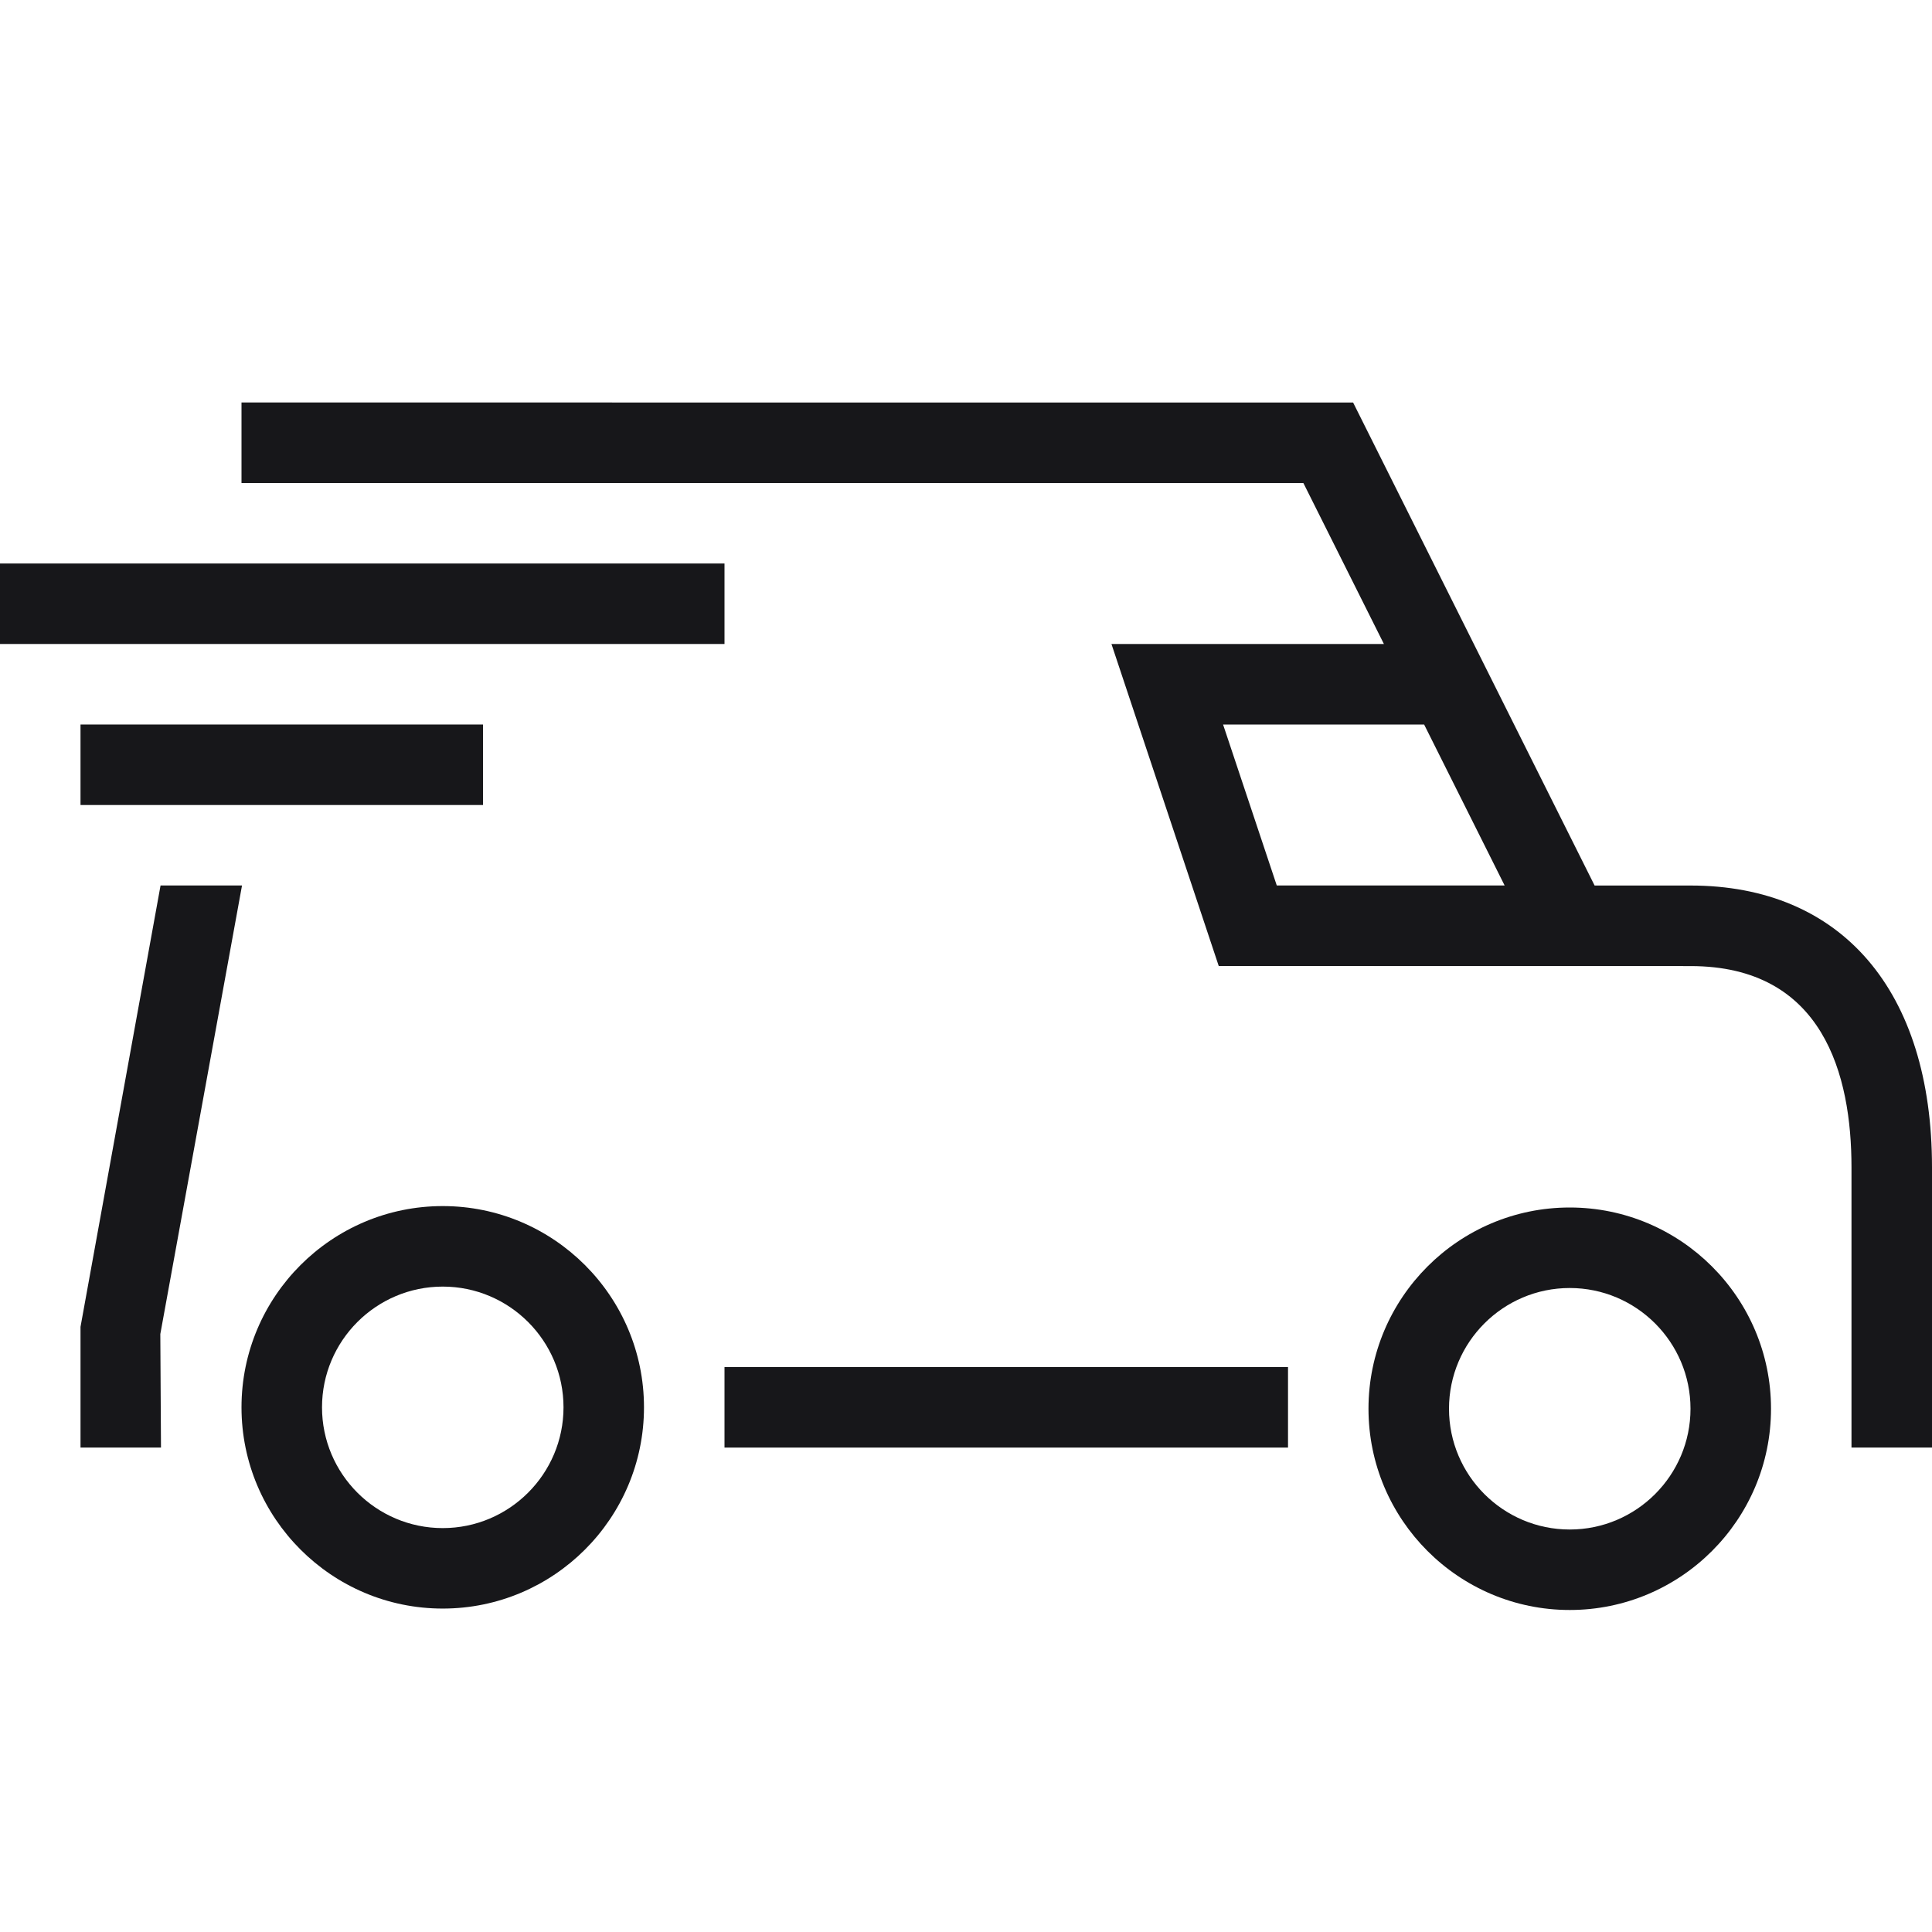
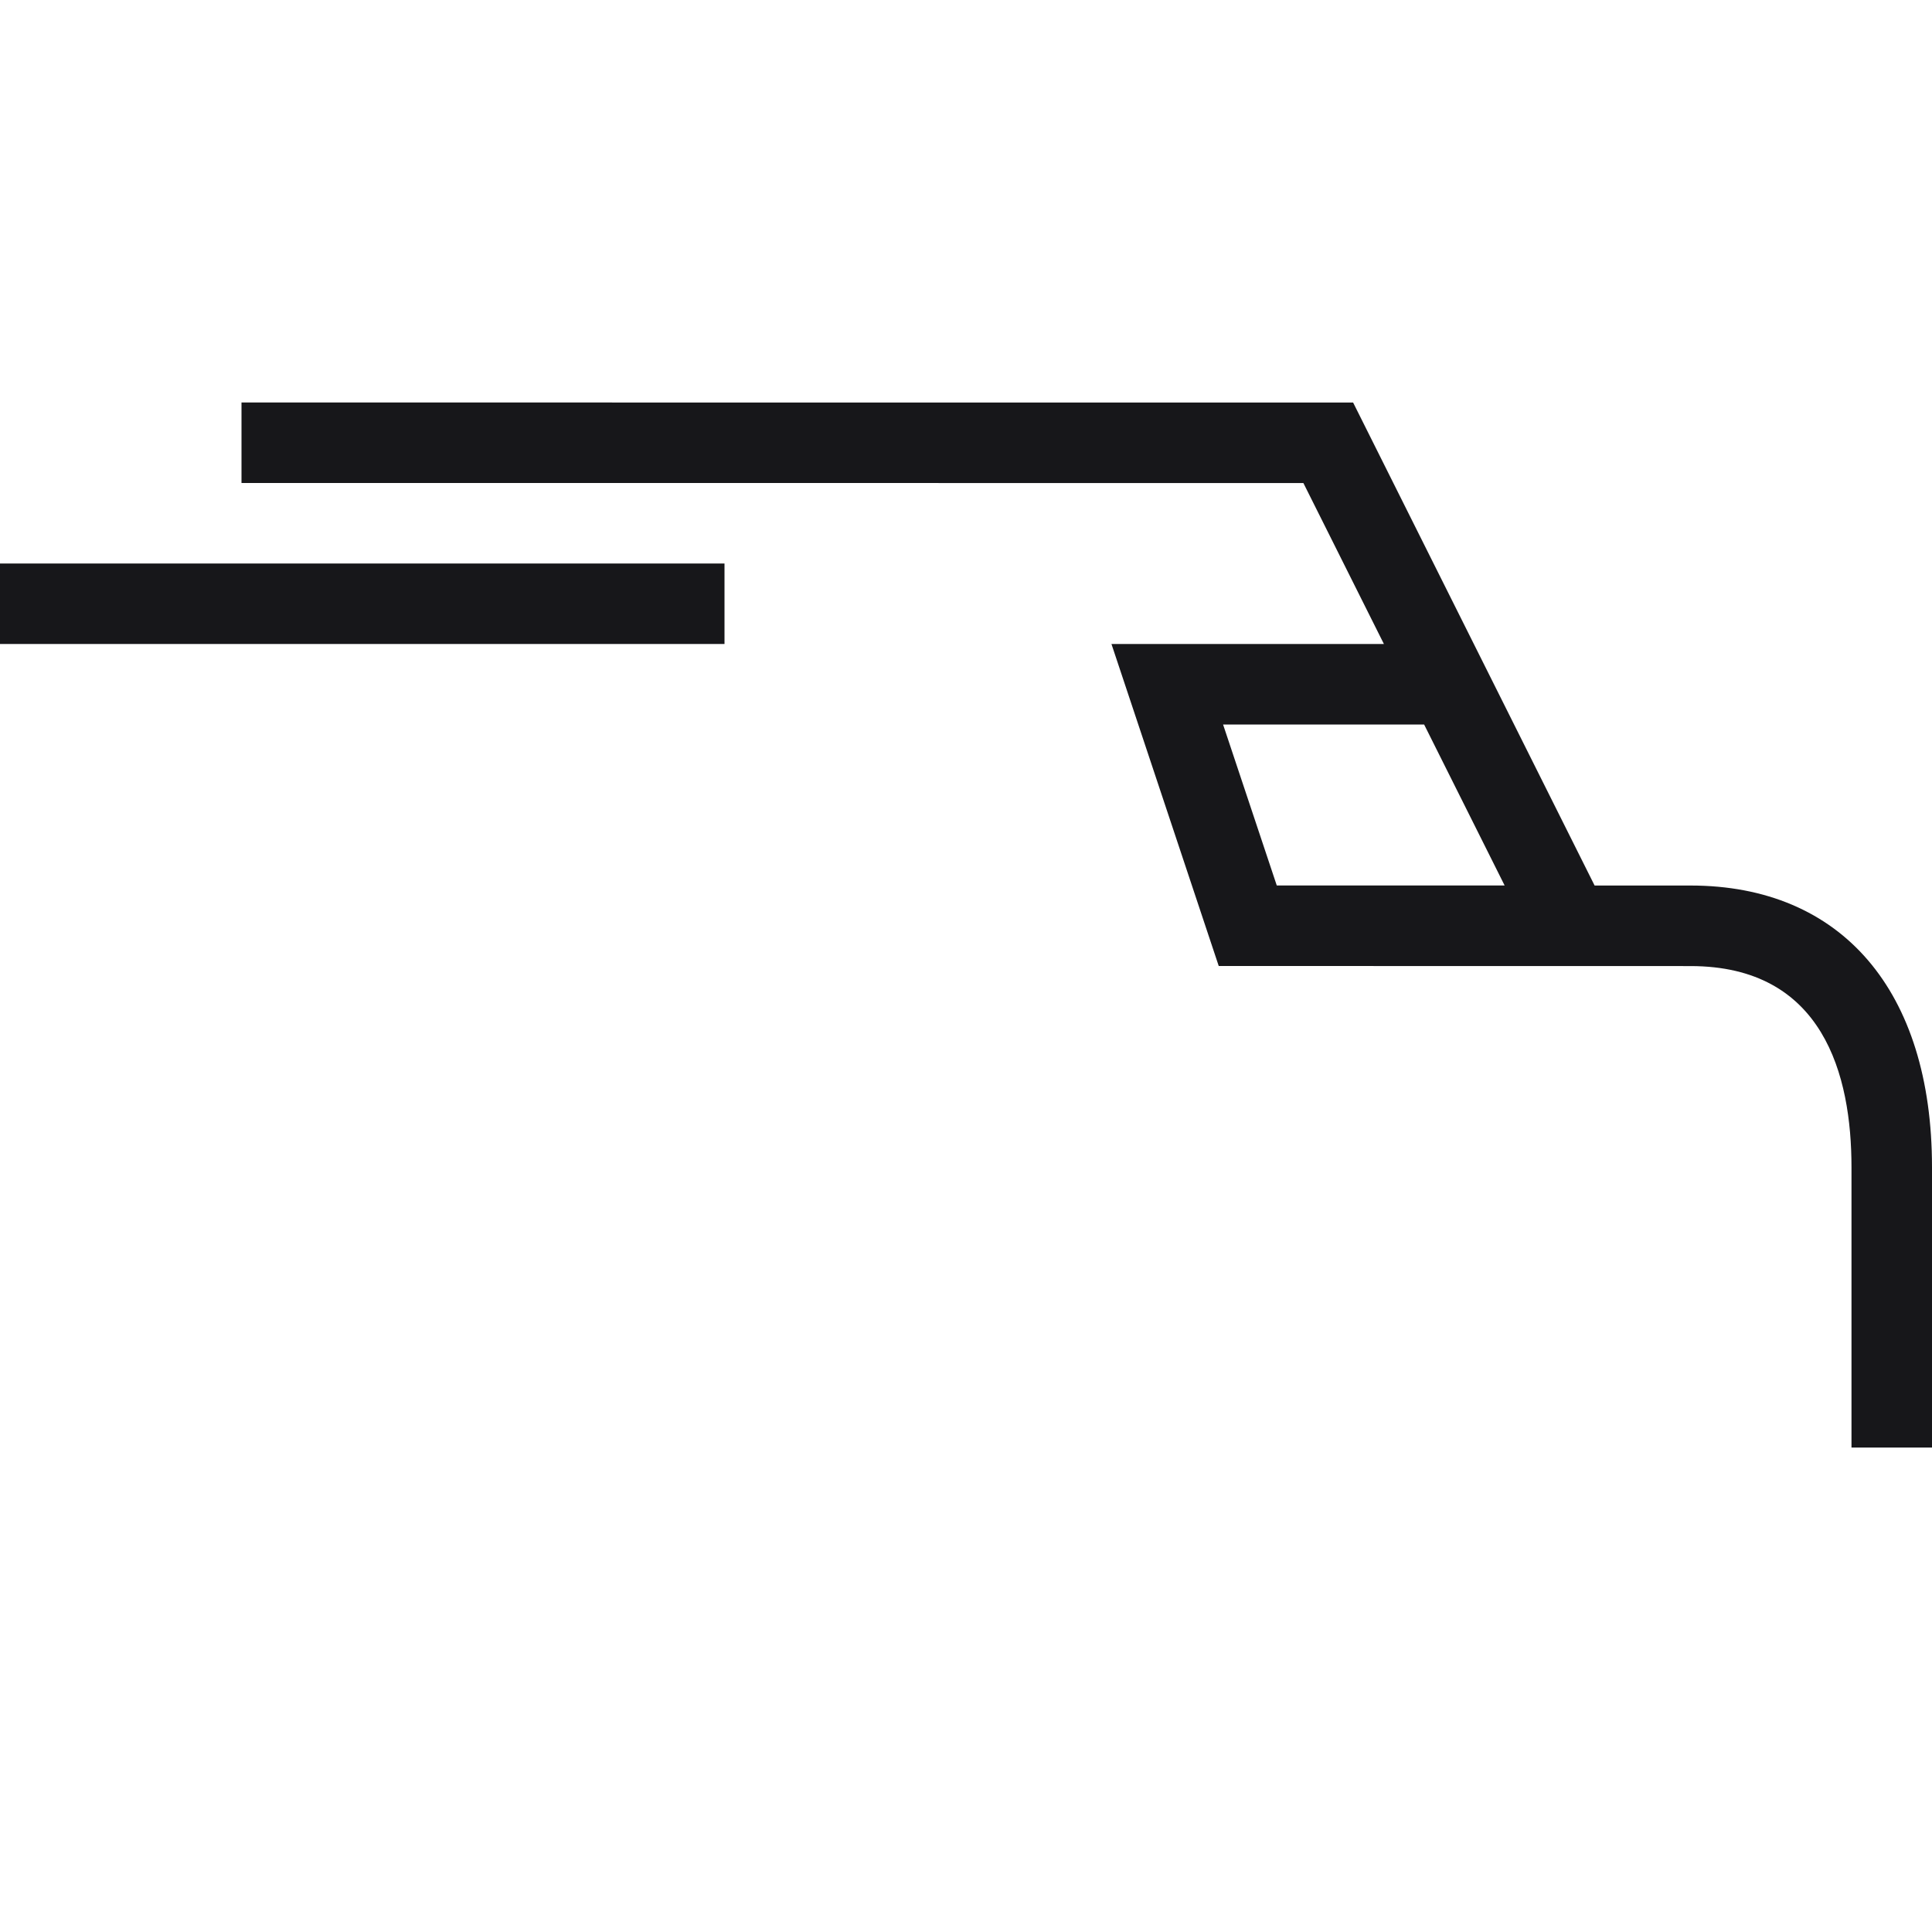
<svg xmlns="http://www.w3.org/2000/svg" width="49" height="49" viewBox="0 0 49 49" fill="none">
-   <path d="M32.667 34.672H18.375V36.714H32.667V34.672Z" fill="#17171A" />
-   <path d="M11.229 30.589C8.415 30.589 6.125 32.878 6.125 35.693C6.125 38.509 8.415 40.797 11.229 40.797C14.043 40.797 16.333 38.509 16.333 35.693C16.333 32.878 14.043 30.589 11.229 30.589ZM11.229 38.756C9.54 38.756 8.167 37.382 8.167 35.693C8.167 34.005 9.54 32.631 11.229 32.631C12.918 32.631 14.292 34.005 14.292 35.693C14.292 37.382 12.918 38.756 11.229 38.756Z" fill="#17171A" />
-   <path d="M39.812 30.625C36.997 30.625 34.708 32.914 34.708 35.729C34.708 38.544 36.997 40.833 39.812 40.833C42.628 40.833 44.917 38.544 44.917 35.729C44.917 32.914 42.628 30.625 39.812 30.625ZM39.812 38.792C38.124 38.792 36.75 37.418 36.75 35.729C36.75 34.04 38.124 32.667 39.812 32.667C41.501 32.667 42.875 34.04 42.875 35.729C42.875 37.418 41.501 38.792 39.812 38.792Z" fill="#17171A" />
  <path d="M42.875 22.459H40.443L34.318 10.209L6.125 10.208V12.25L33.057 12.251L35.099 16.333H28.189L30.91 24.5L42.875 24.502C46.251 24.502 46.958 27.275 46.958 29.604V36.714H49V29.604C49 25.13 46.711 22.459 42.875 22.459ZM32.382 22.458L31.02 18.375H36.119L38.161 22.458H32.382Z" fill="#17171A" />
-   <path d="M6.138 22.458H4.072L2.042 33.652V36.714H4.083L4.066 33.835L6.138 22.458Z" fill="#17171A" />
  <path d="M18.375 14.292H0V16.333H18.375V14.292Z" fill="#17171A" />
-   <path d="M12.25 18.375H2.042V20.417H12.25V18.375Z" fill="#17171A" />
</svg>